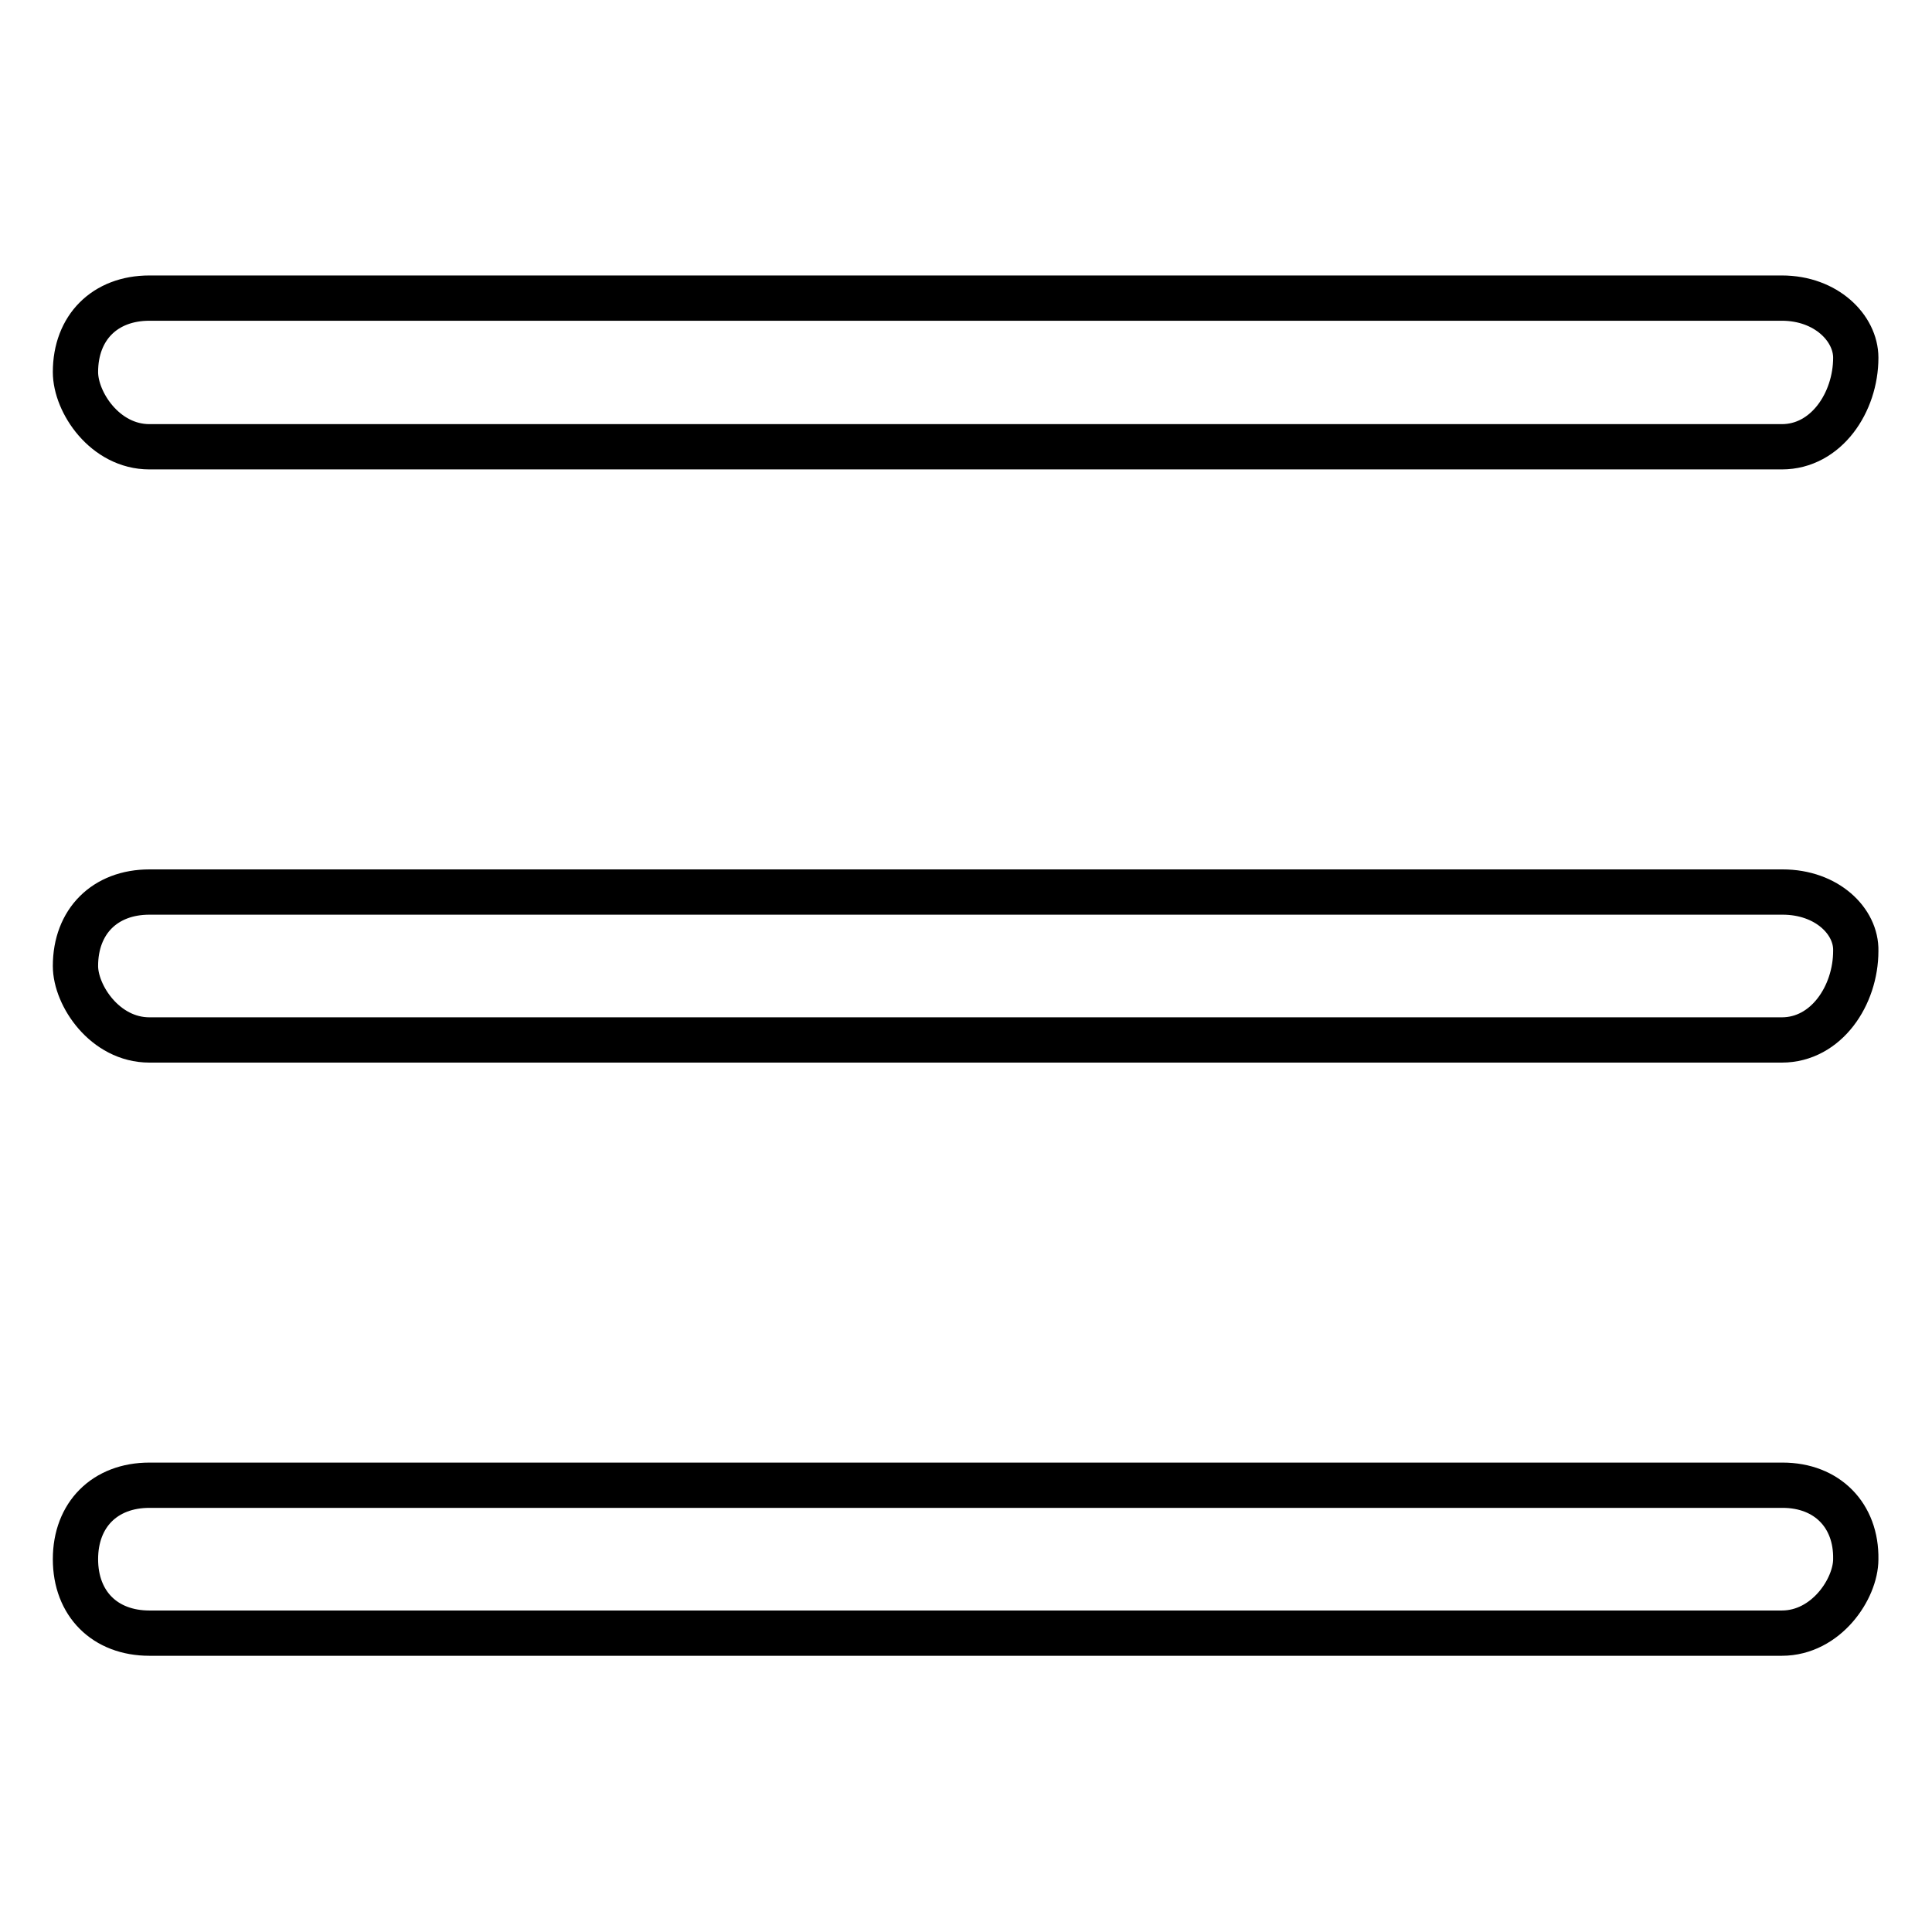
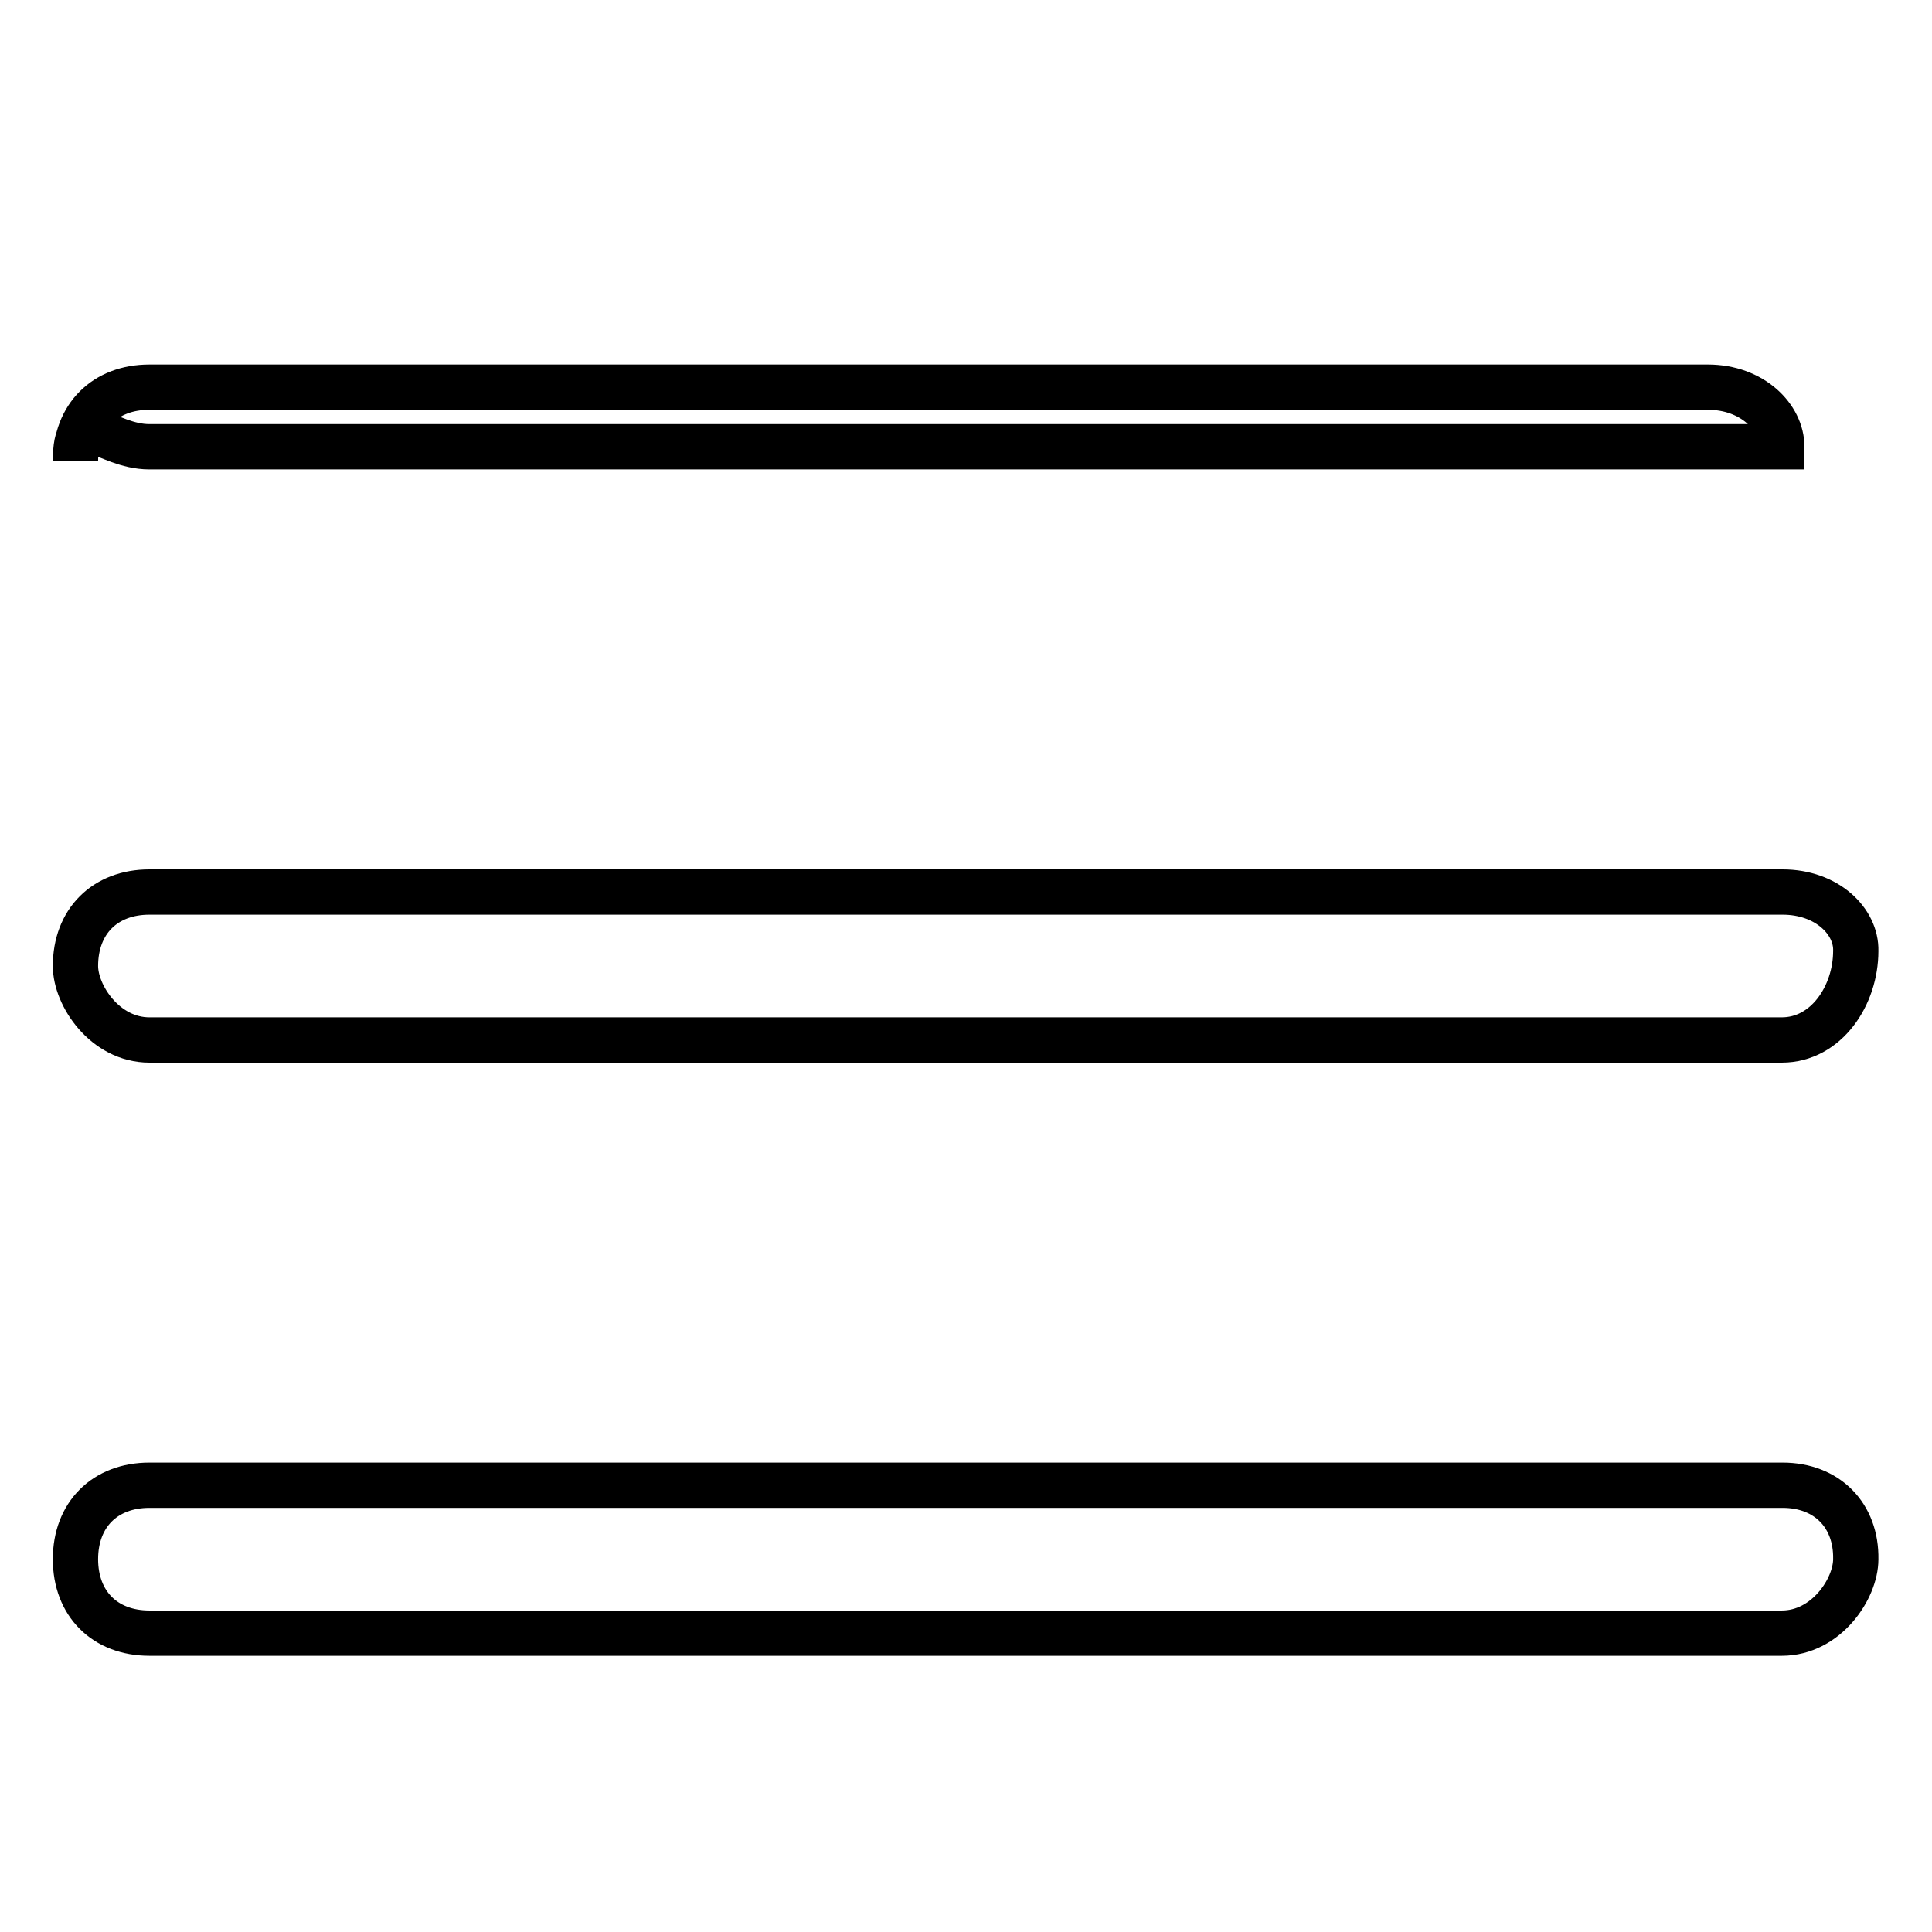
<svg xmlns="http://www.w3.org/2000/svg" version="1.1" x="0px" y="0px" viewBox="0 0 256 256" enable-background="new 0 0 256 256" xml:space="preserve">
  <g>
-     <path stroke-width="6" fill-opacity="0" stroke="#000000" d="M19.8,59.2h216.3c5.9,0,9.8-5.9,9.8-11.8c0-3.9-3.9-7.9-9.8-7.9H19.8c-5.9,0-9.8,3.9-9.8,9.8 C10,53.3,13.9,59.2,19.8,59.2L19.8,59.2z M236.2,118.2H19.8c-5.9,0-9.8,3.9-9.8,9.8c0,3.9,3.9,9.8,9.8,9.8h216.3 c5.9,0,9.8-5.9,9.8-11.8C246,122.1,242.1,118.2,236.2,118.2z M236.2,196.8H19.8c-5.9,0-9.8,3.9-9.8,9.8c0,5.9,3.9,9.8,9.8,9.8 h216.3c5.9,0,9.8-5.9,9.8-9.8C246,200.8,242.1,196.8,236.2,196.8z" />
+     <path stroke-width="6" fill-opacity="0" stroke="#000000" d="M19.8,59.2h216.3c0-3.9-3.9-7.9-9.8-7.9H19.8c-5.9,0-9.8,3.9-9.8,9.8 C10,53.3,13.9,59.2,19.8,59.2L19.8,59.2z M236.2,118.2H19.8c-5.9,0-9.8,3.9-9.8,9.8c0,3.9,3.9,9.8,9.8,9.8h216.3 c5.9,0,9.8-5.9,9.8-11.8C246,122.1,242.1,118.2,236.2,118.2z M236.2,196.8H19.8c-5.9,0-9.8,3.9-9.8,9.8c0,5.9,3.9,9.8,9.8,9.8 h216.3c5.9,0,9.8-5.9,9.8-9.8C246,200.8,242.1,196.8,236.2,196.8z" />
  </g>
</svg>